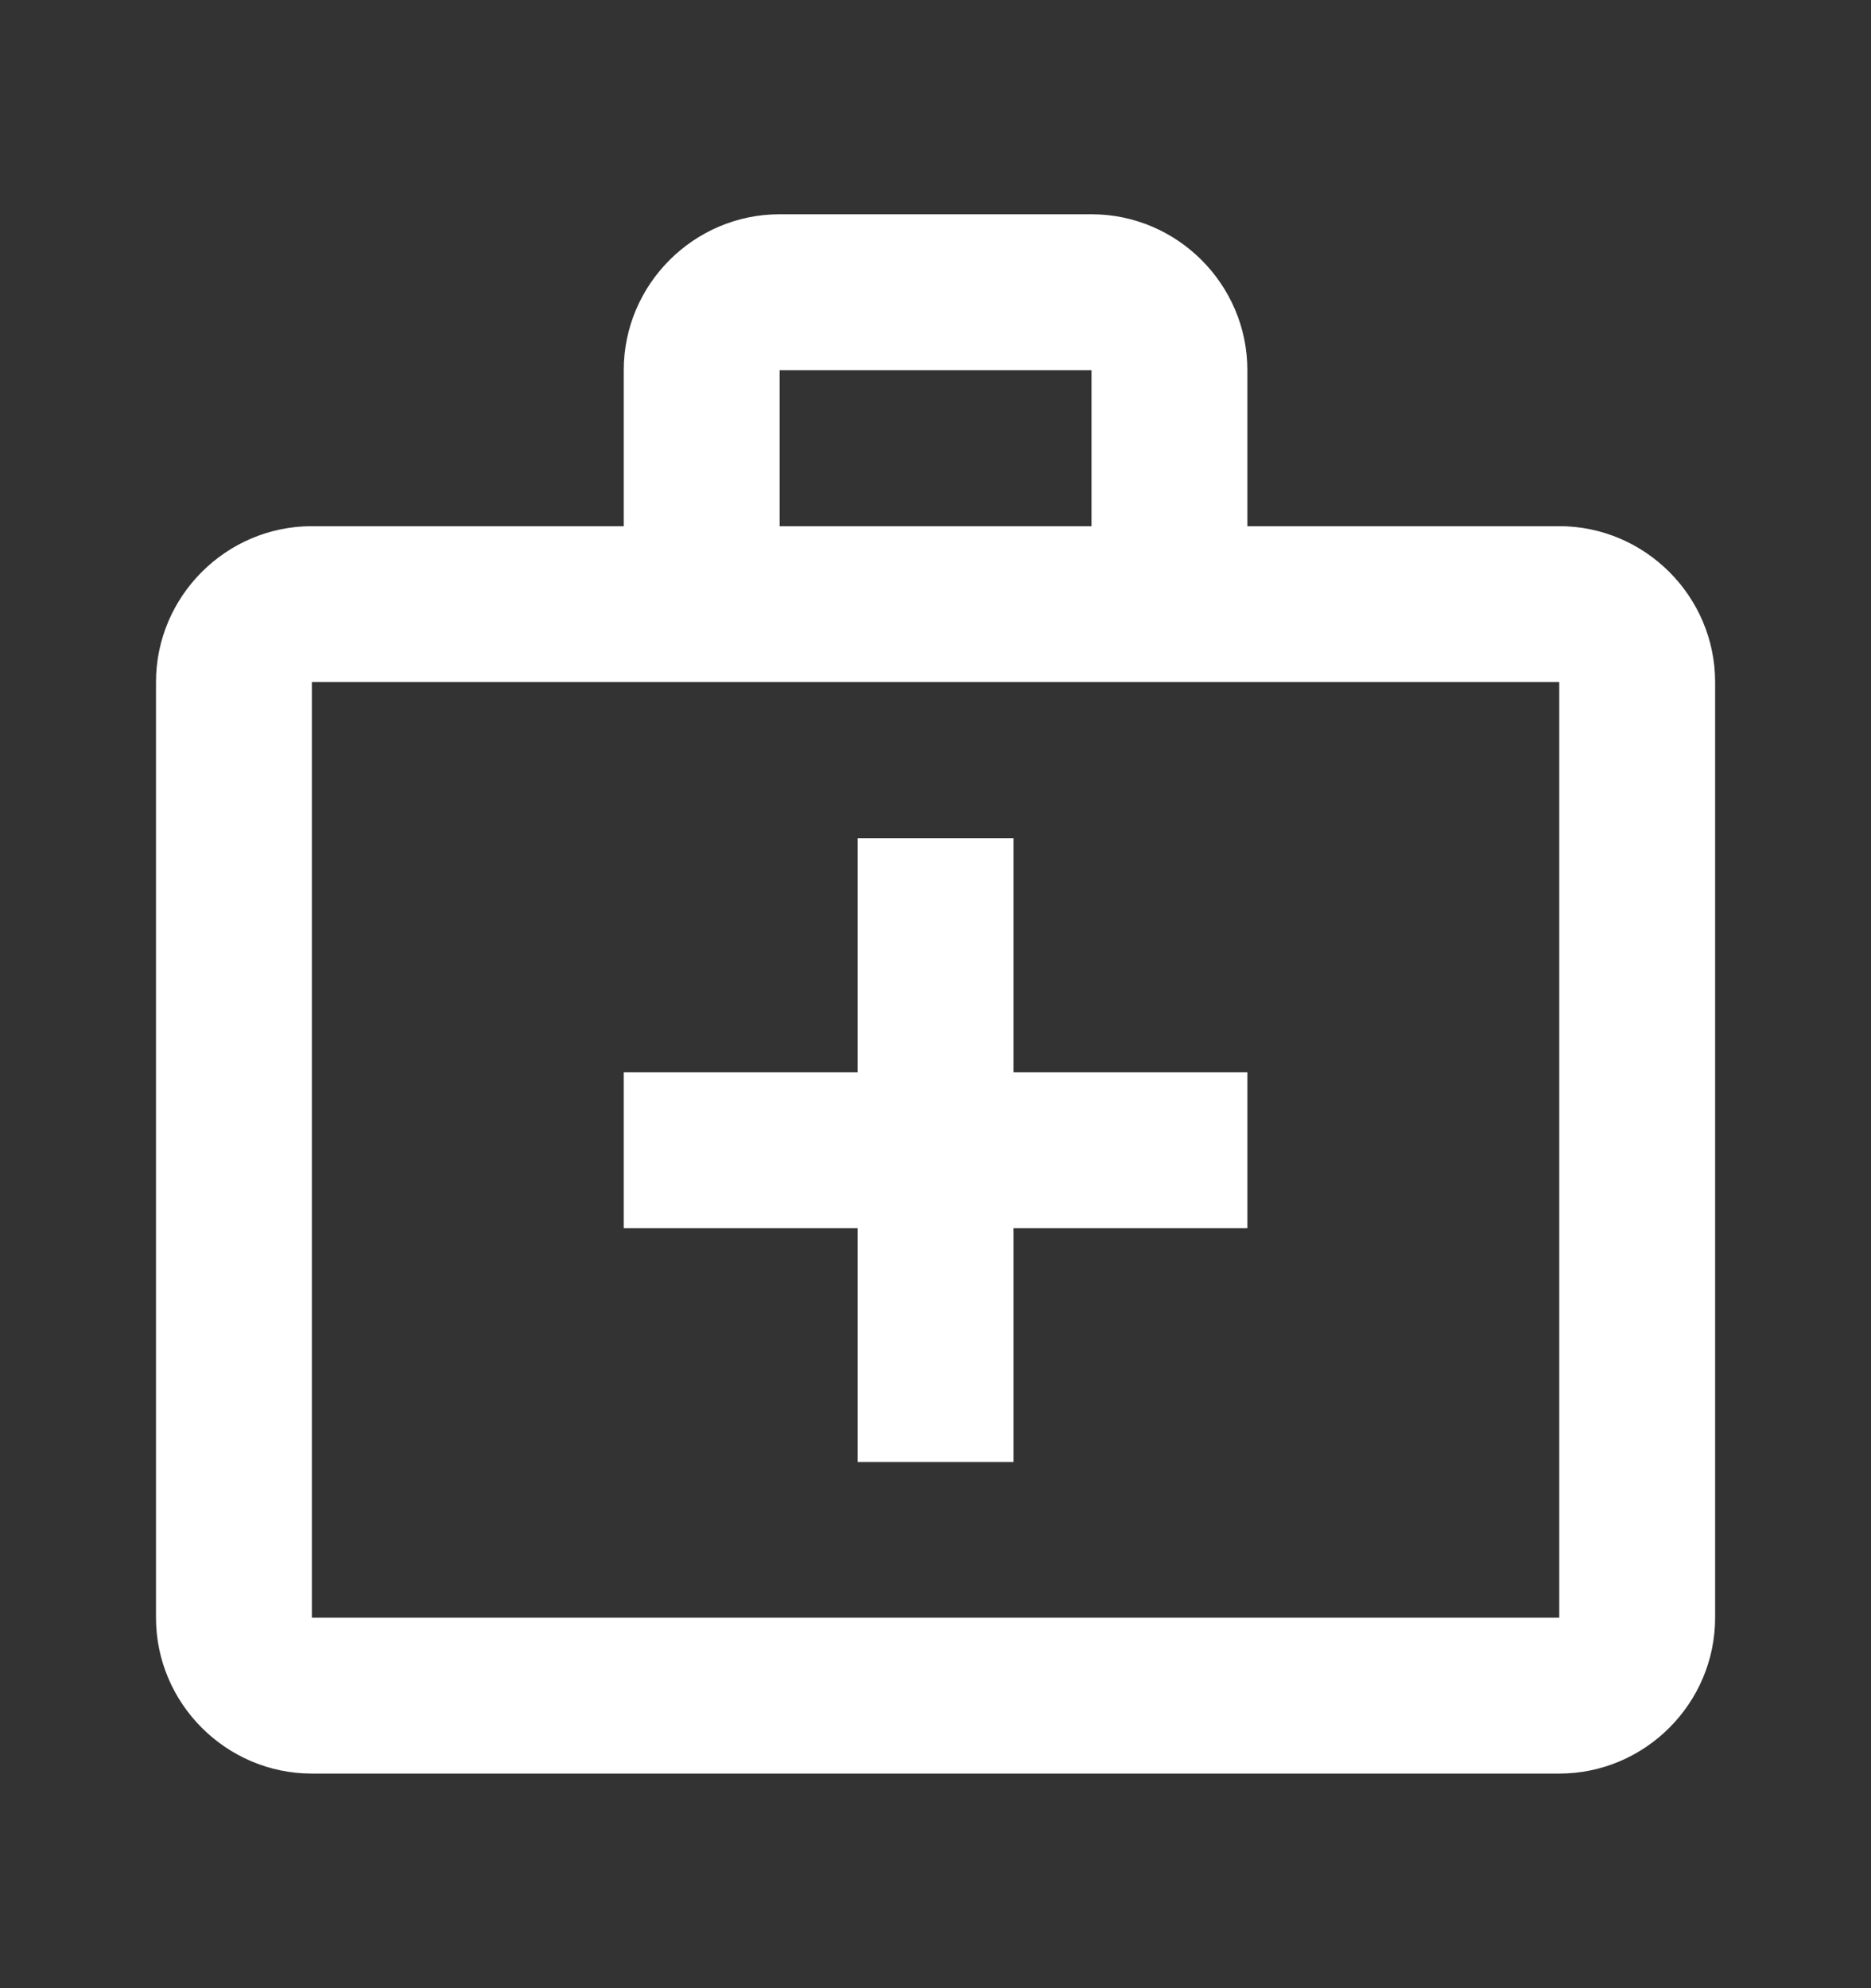
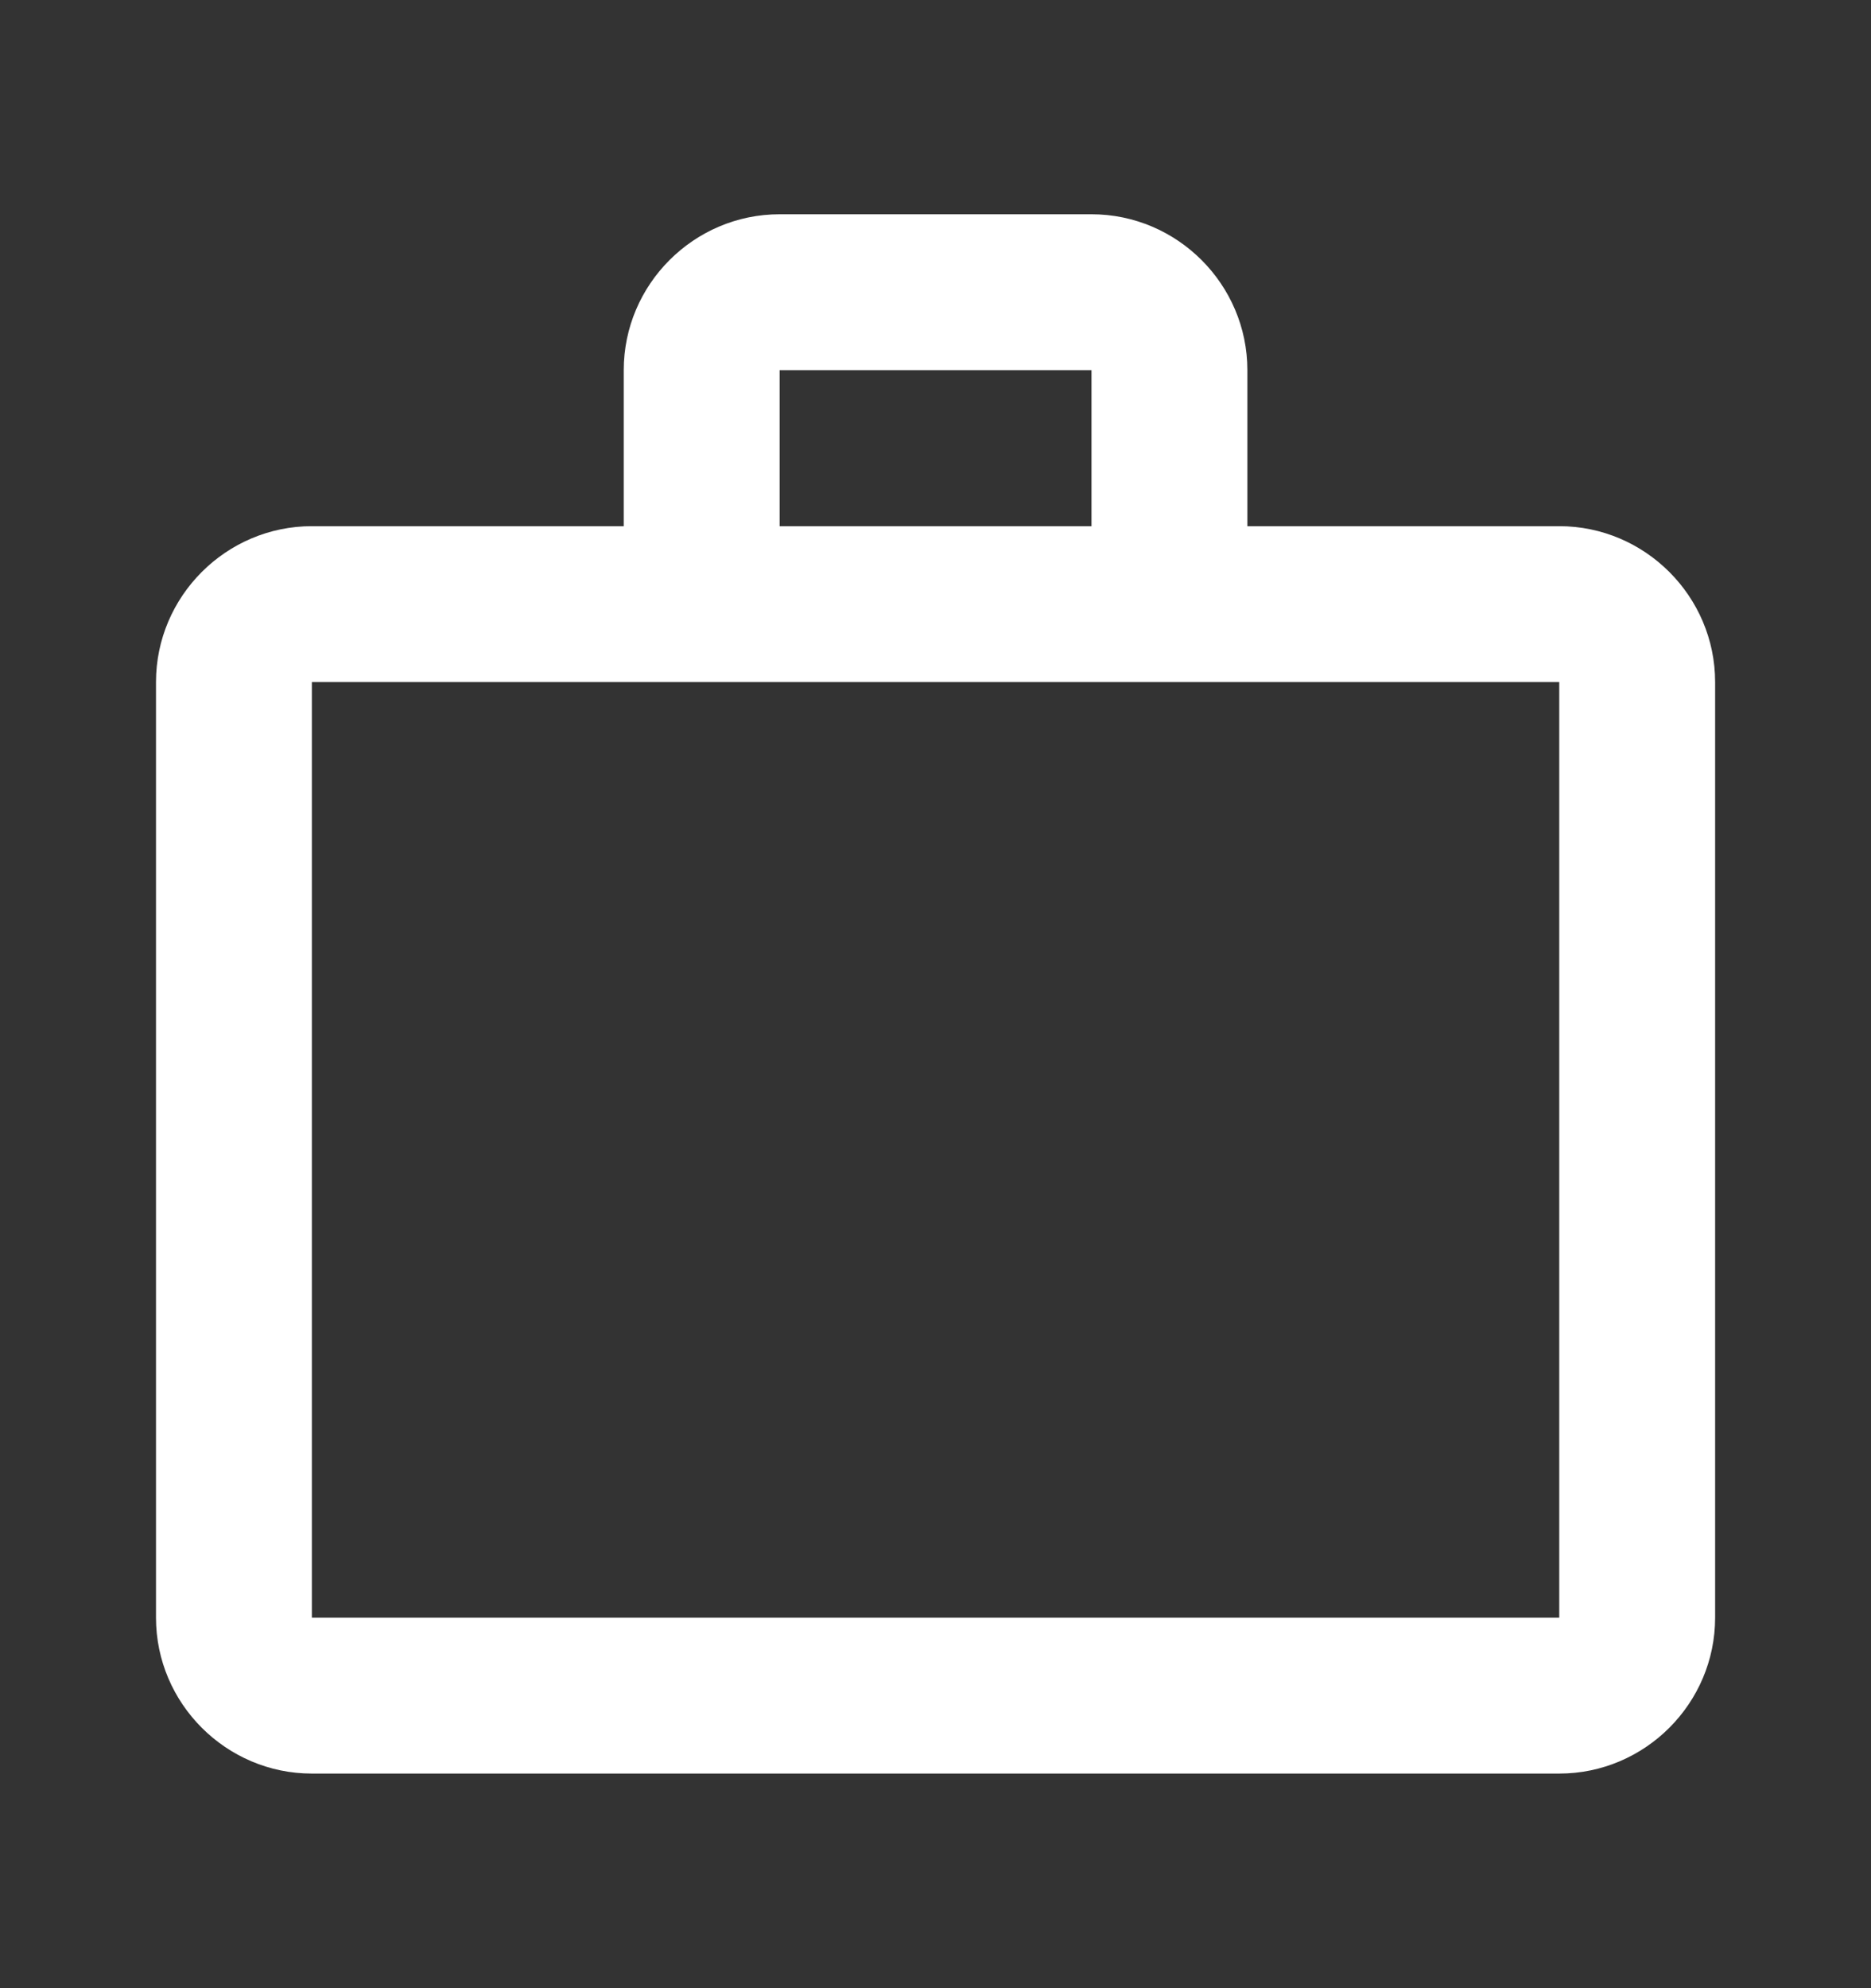
<svg xmlns="http://www.w3.org/2000/svg" width="16" height="17" viewBox="0 0 16 17" fill="none">
  <rect x="0" y="0" width="16" height="17" fill="#333333" stroke="none" />
  <path d="M13.334 4.499H10.667V3.165C10.667 2.432 10.067 1.832 9.334 1.832H6.667C5.934 1.832 5.334 2.432 5.334 3.165V4.499H2.667C1.934 4.499 1.334 5.099 1.334 5.832V13.832C1.334 14.565 1.934 15.165 2.667 15.165H13.334C14.067 15.165 14.667 14.565 14.667 13.832V5.832C14.667 5.099 14.067 4.499 13.334 4.499ZM6.667 3.165H9.334V4.499H6.667V3.165ZM13.334 13.832H2.667V5.832H13.334V13.832Z" fill="white" />
-   <path d="M8.667 7.168H7.334V9.168H5.334V10.501H7.334V12.501H8.667V10.501H10.667V9.168H8.667V7.168Z" fill="white" />
</svg>